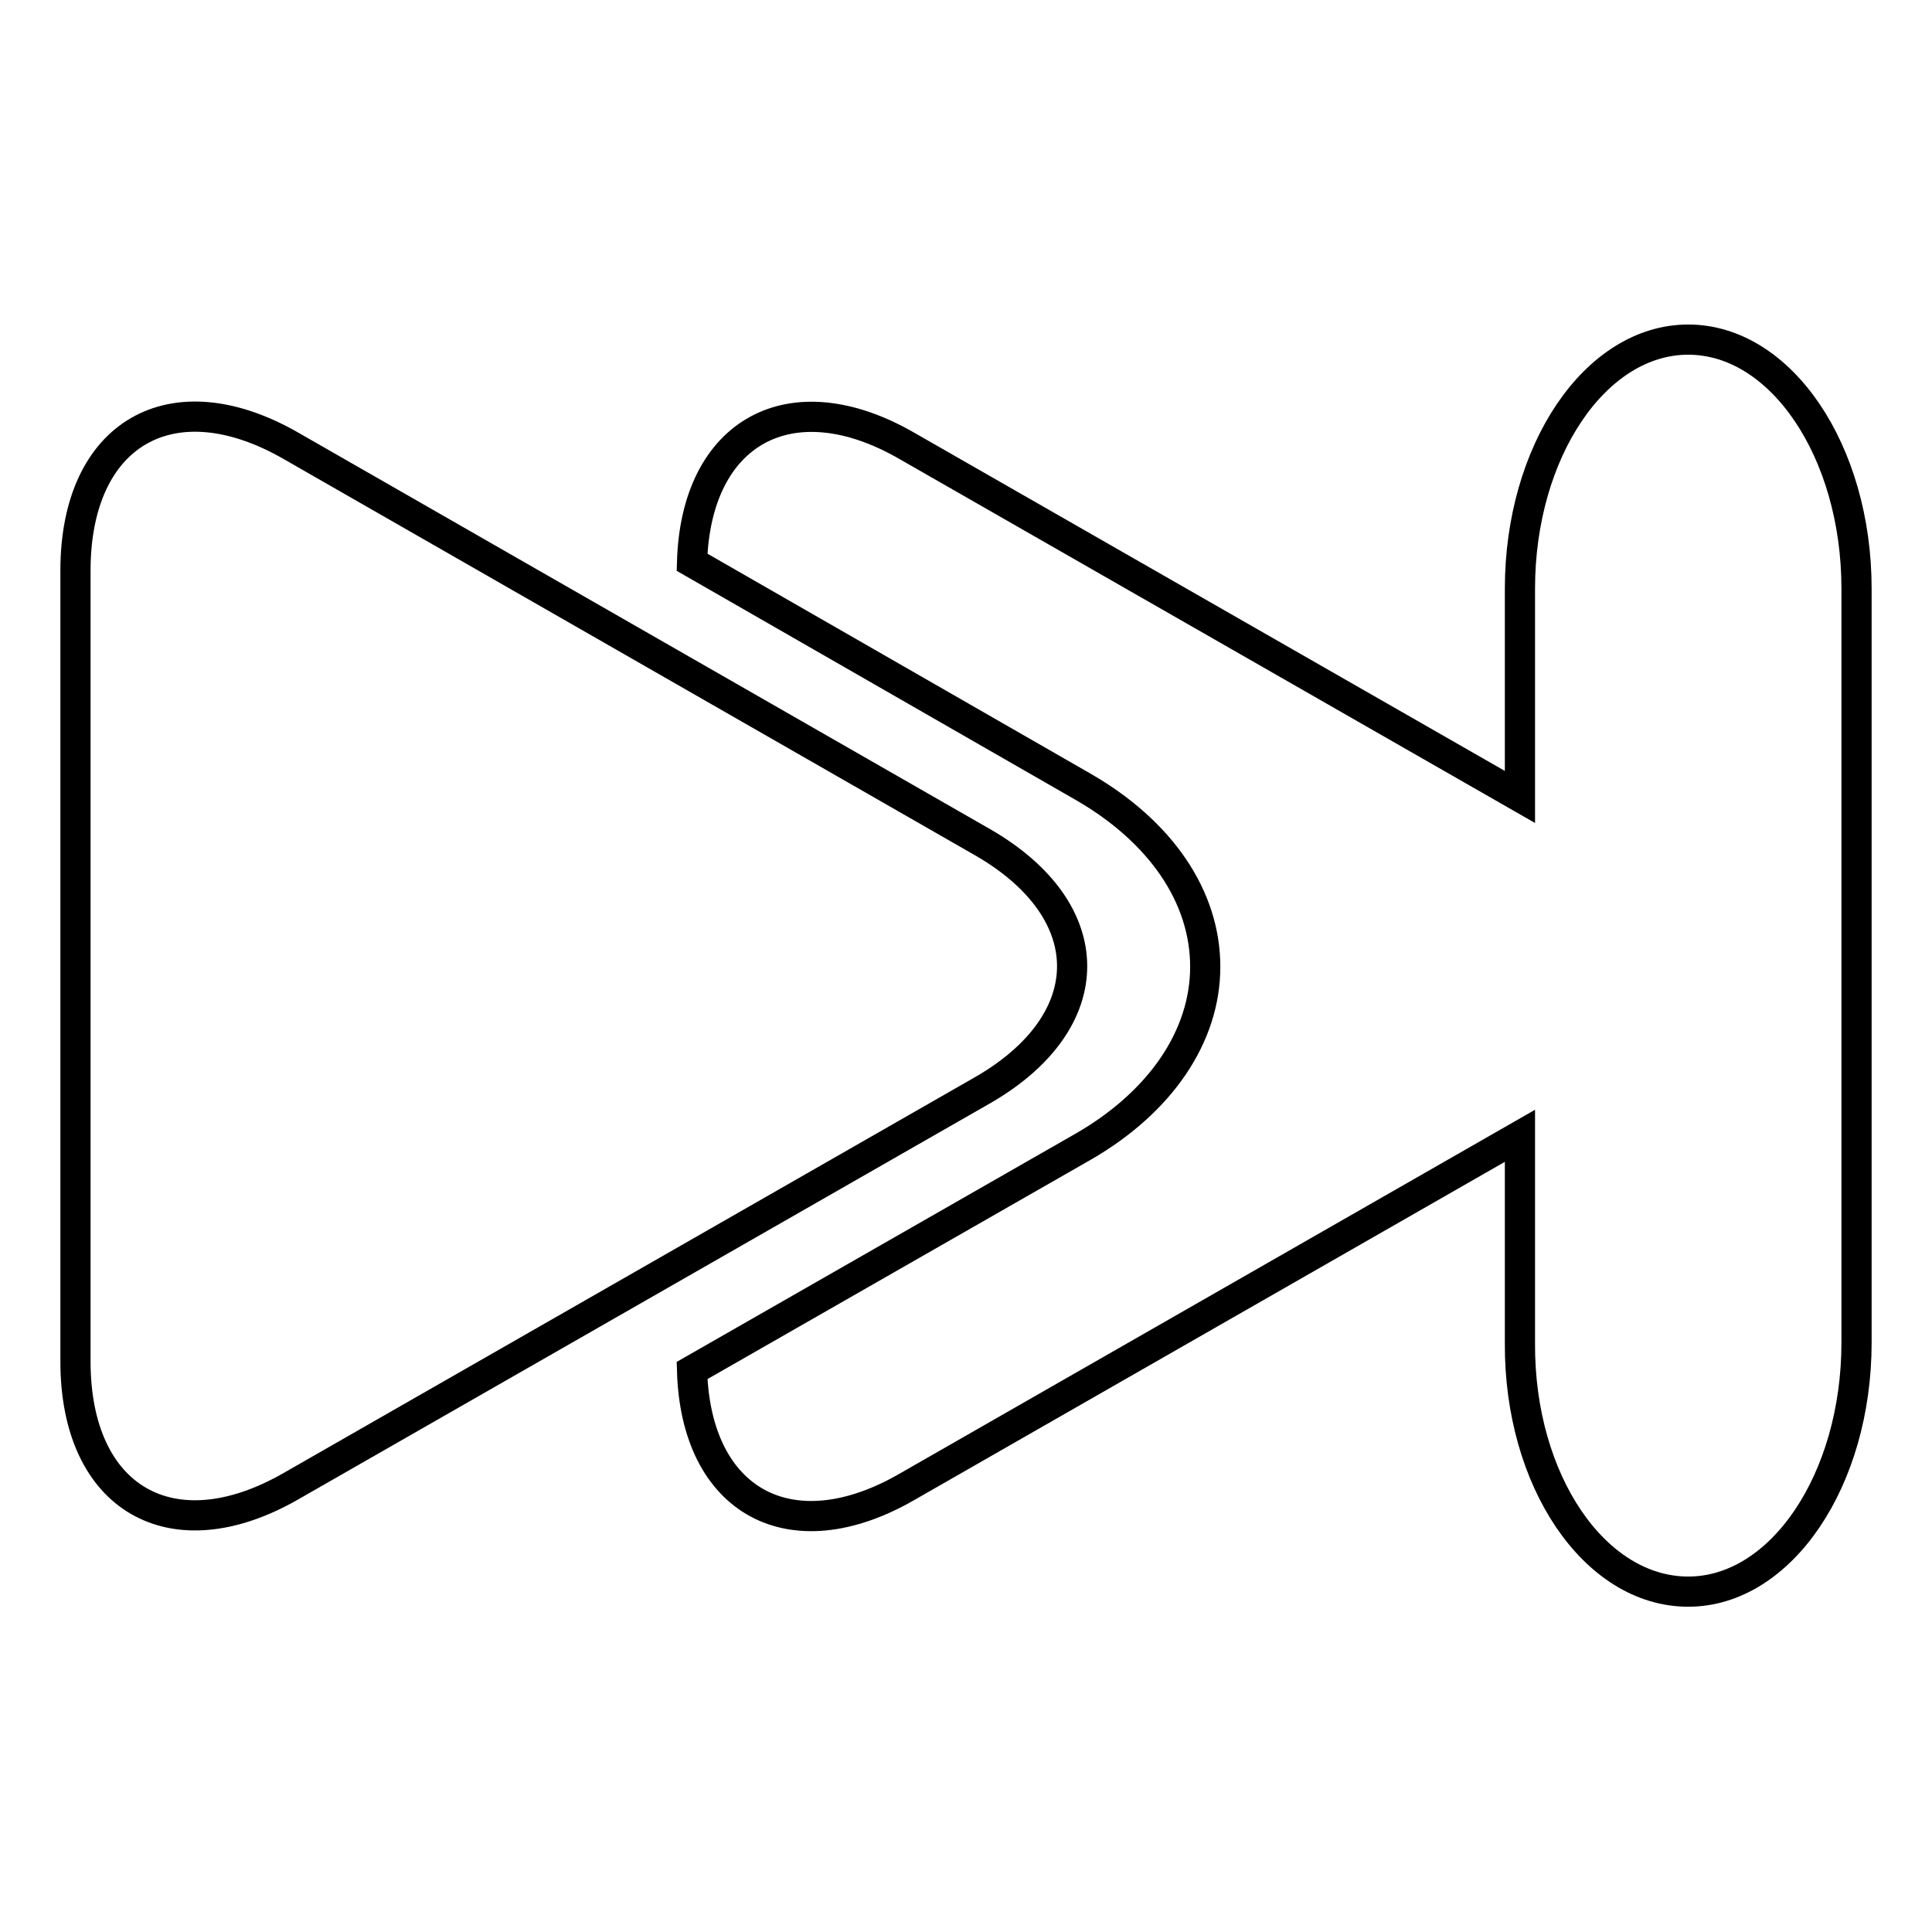
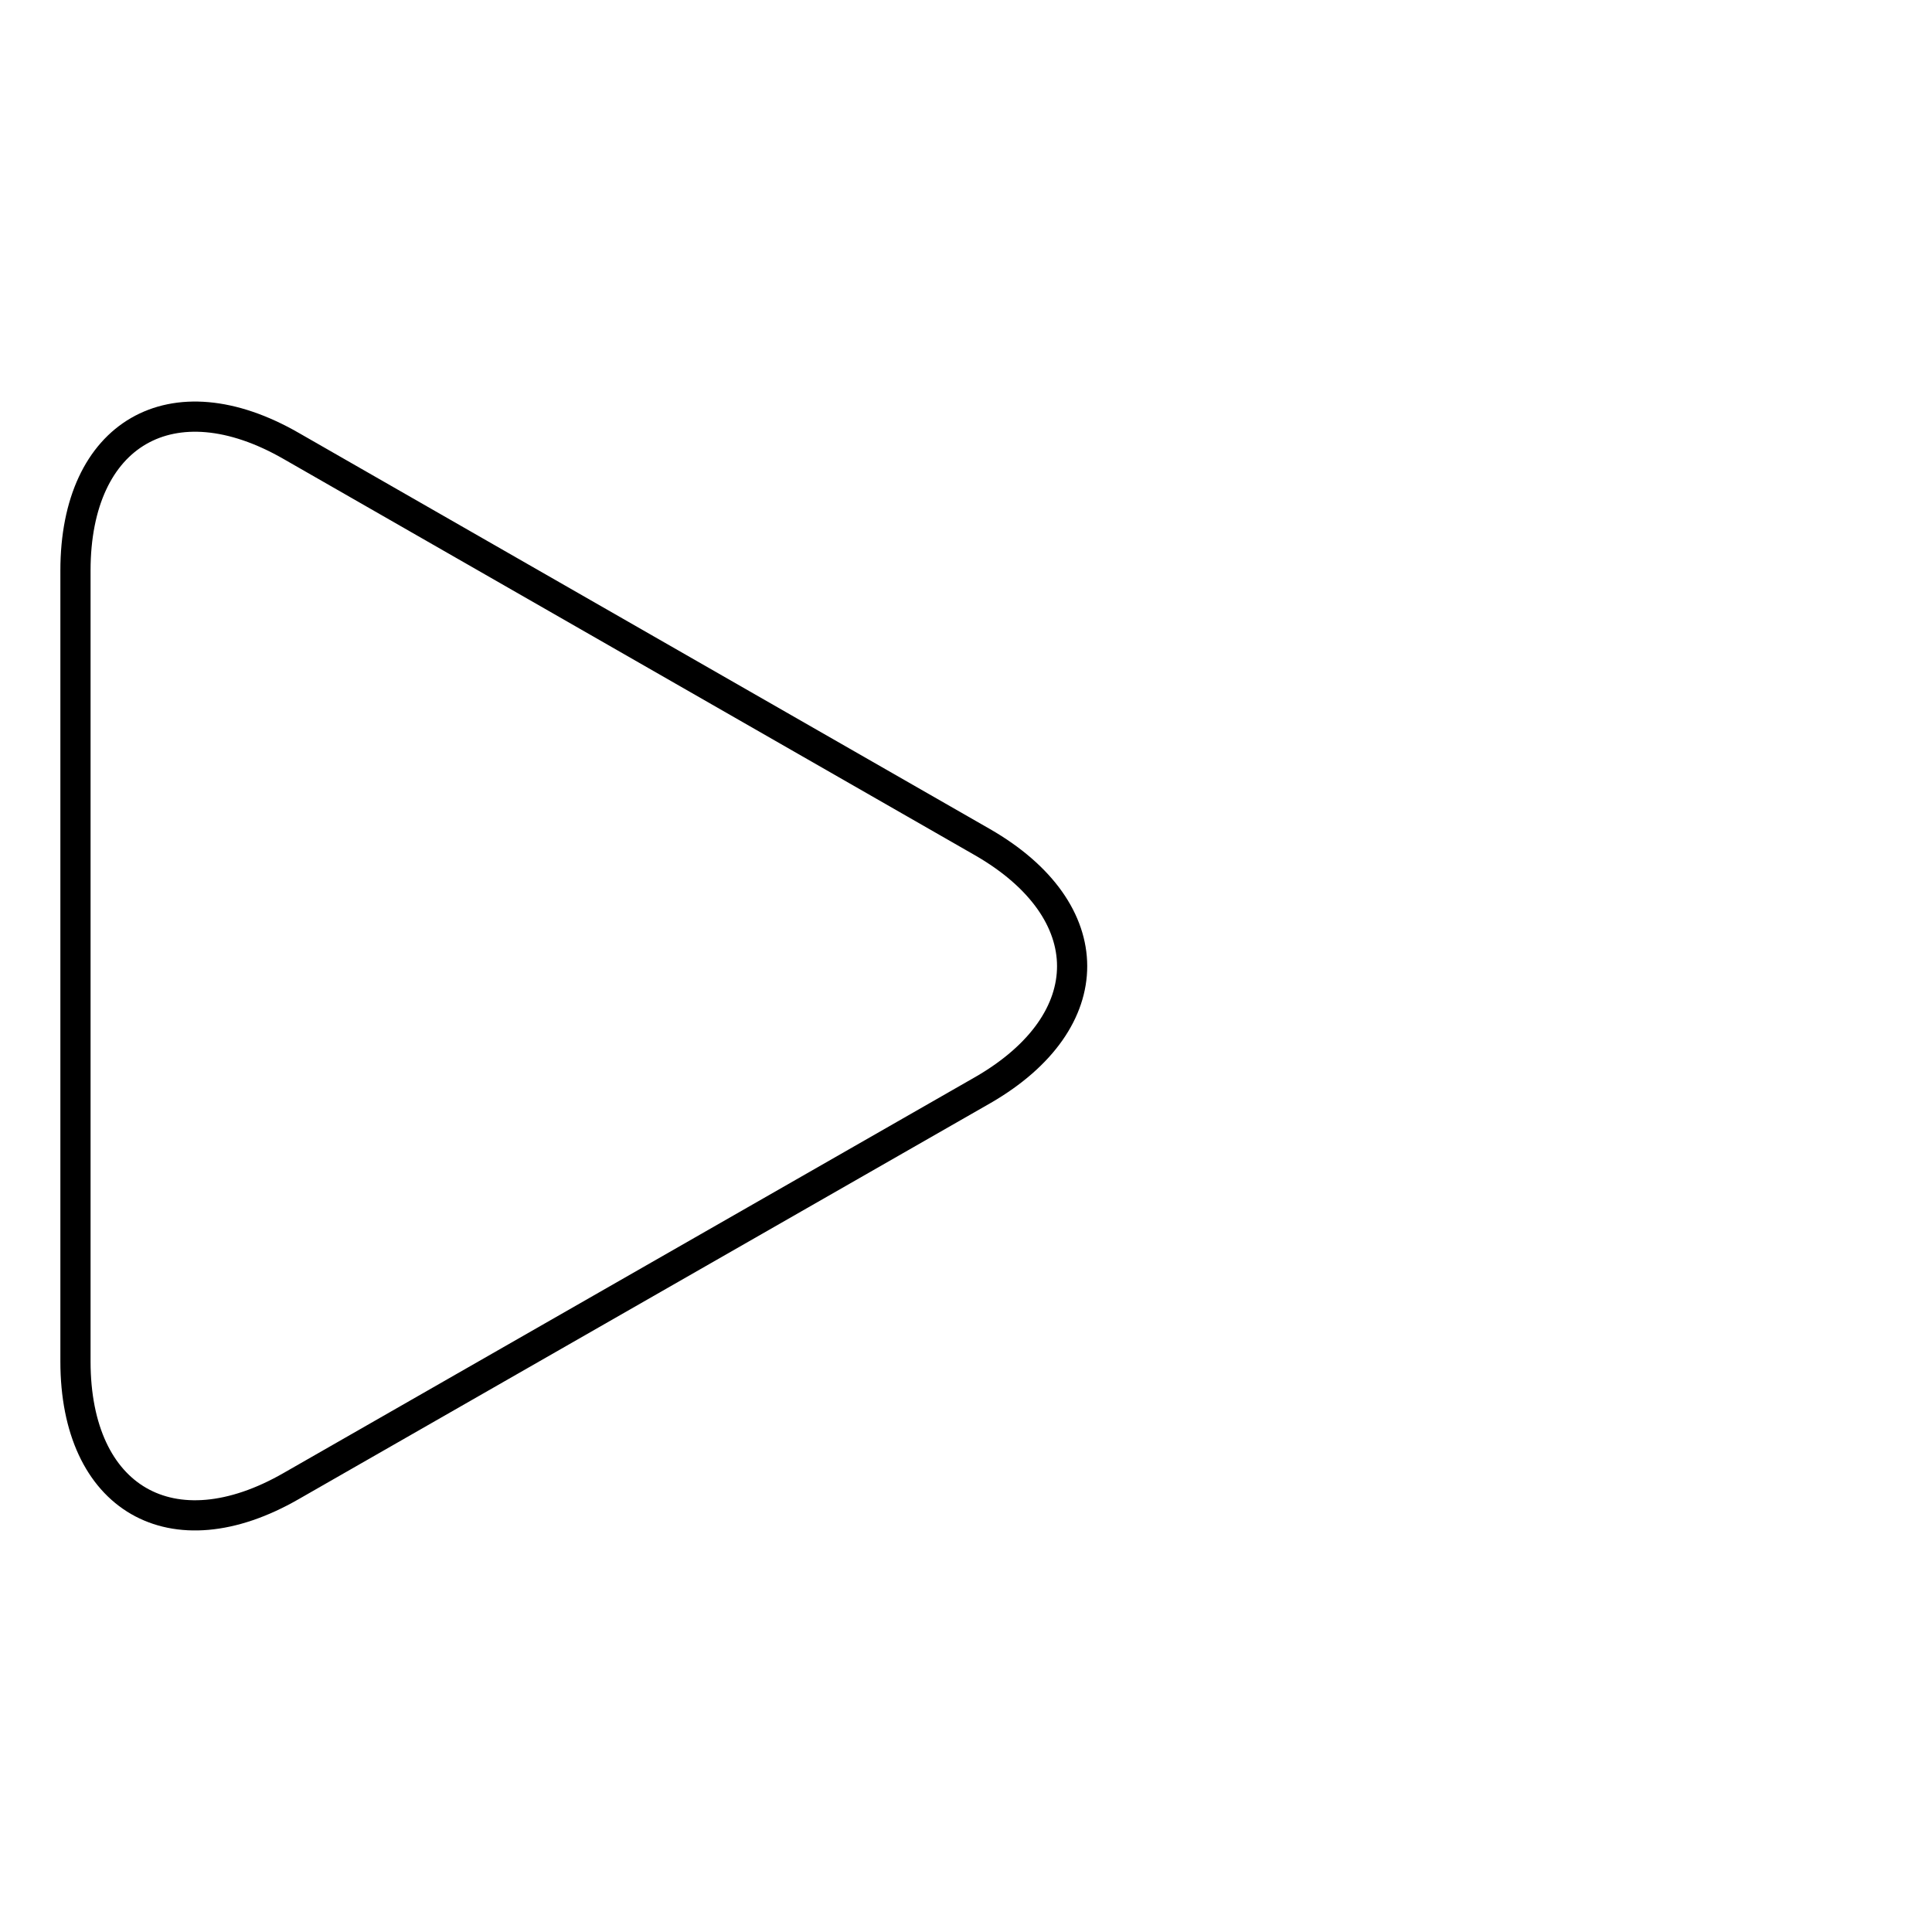
<svg xmlns="http://www.w3.org/2000/svg" version="1.1" x="0px" y="0px" viewBox="0 0 256 256" enable-background="new 0 0 256 256" xml:space="preserve">
  <g>
    <g>
      <g>
-         <path stroke-width="4" fill-opacity="0" stroke="#000000" d="M223.7,210.9c12.3,0,22.3-14.8,22.3-33V78c0-18.2-10-33-22.3-33c-12.3,0-22.3,14.8-22.3,33v27.6l-81.2-46.5c-15.4-8.9-28-1.9-28.5,15.4l51.9,29.8c10.2,5.9,16.1,14.5,16.1,23.8c0,9.2-5.9,17.9-16.1,23.8l-51.9,29.7c0.5,17.4,13.1,24.3,28.5,15.4l81.2-46.5V178C201.3,196.2,211.3,210.9,223.7,210.9z" />
        <path stroke-width="4" fill-opacity="0" stroke="#000000" d="M130.2,111.6L38.6,59.1C22.8,50,10,57.4,10,75.6v104.8c0,18.2,12.8,25.6,28.6,16.5l91.7-52.5C146,135.3,146,120.7,130.2,111.6z" />
      </g>
      <g />
      <g />
      <g />
      <g />
      <g />
      <g />
      <g />
      <g />
      <g />
      <g />
      <g />
      <g />
      <g />
      <g />
      <g />
    </g>
  </g>
</svg>